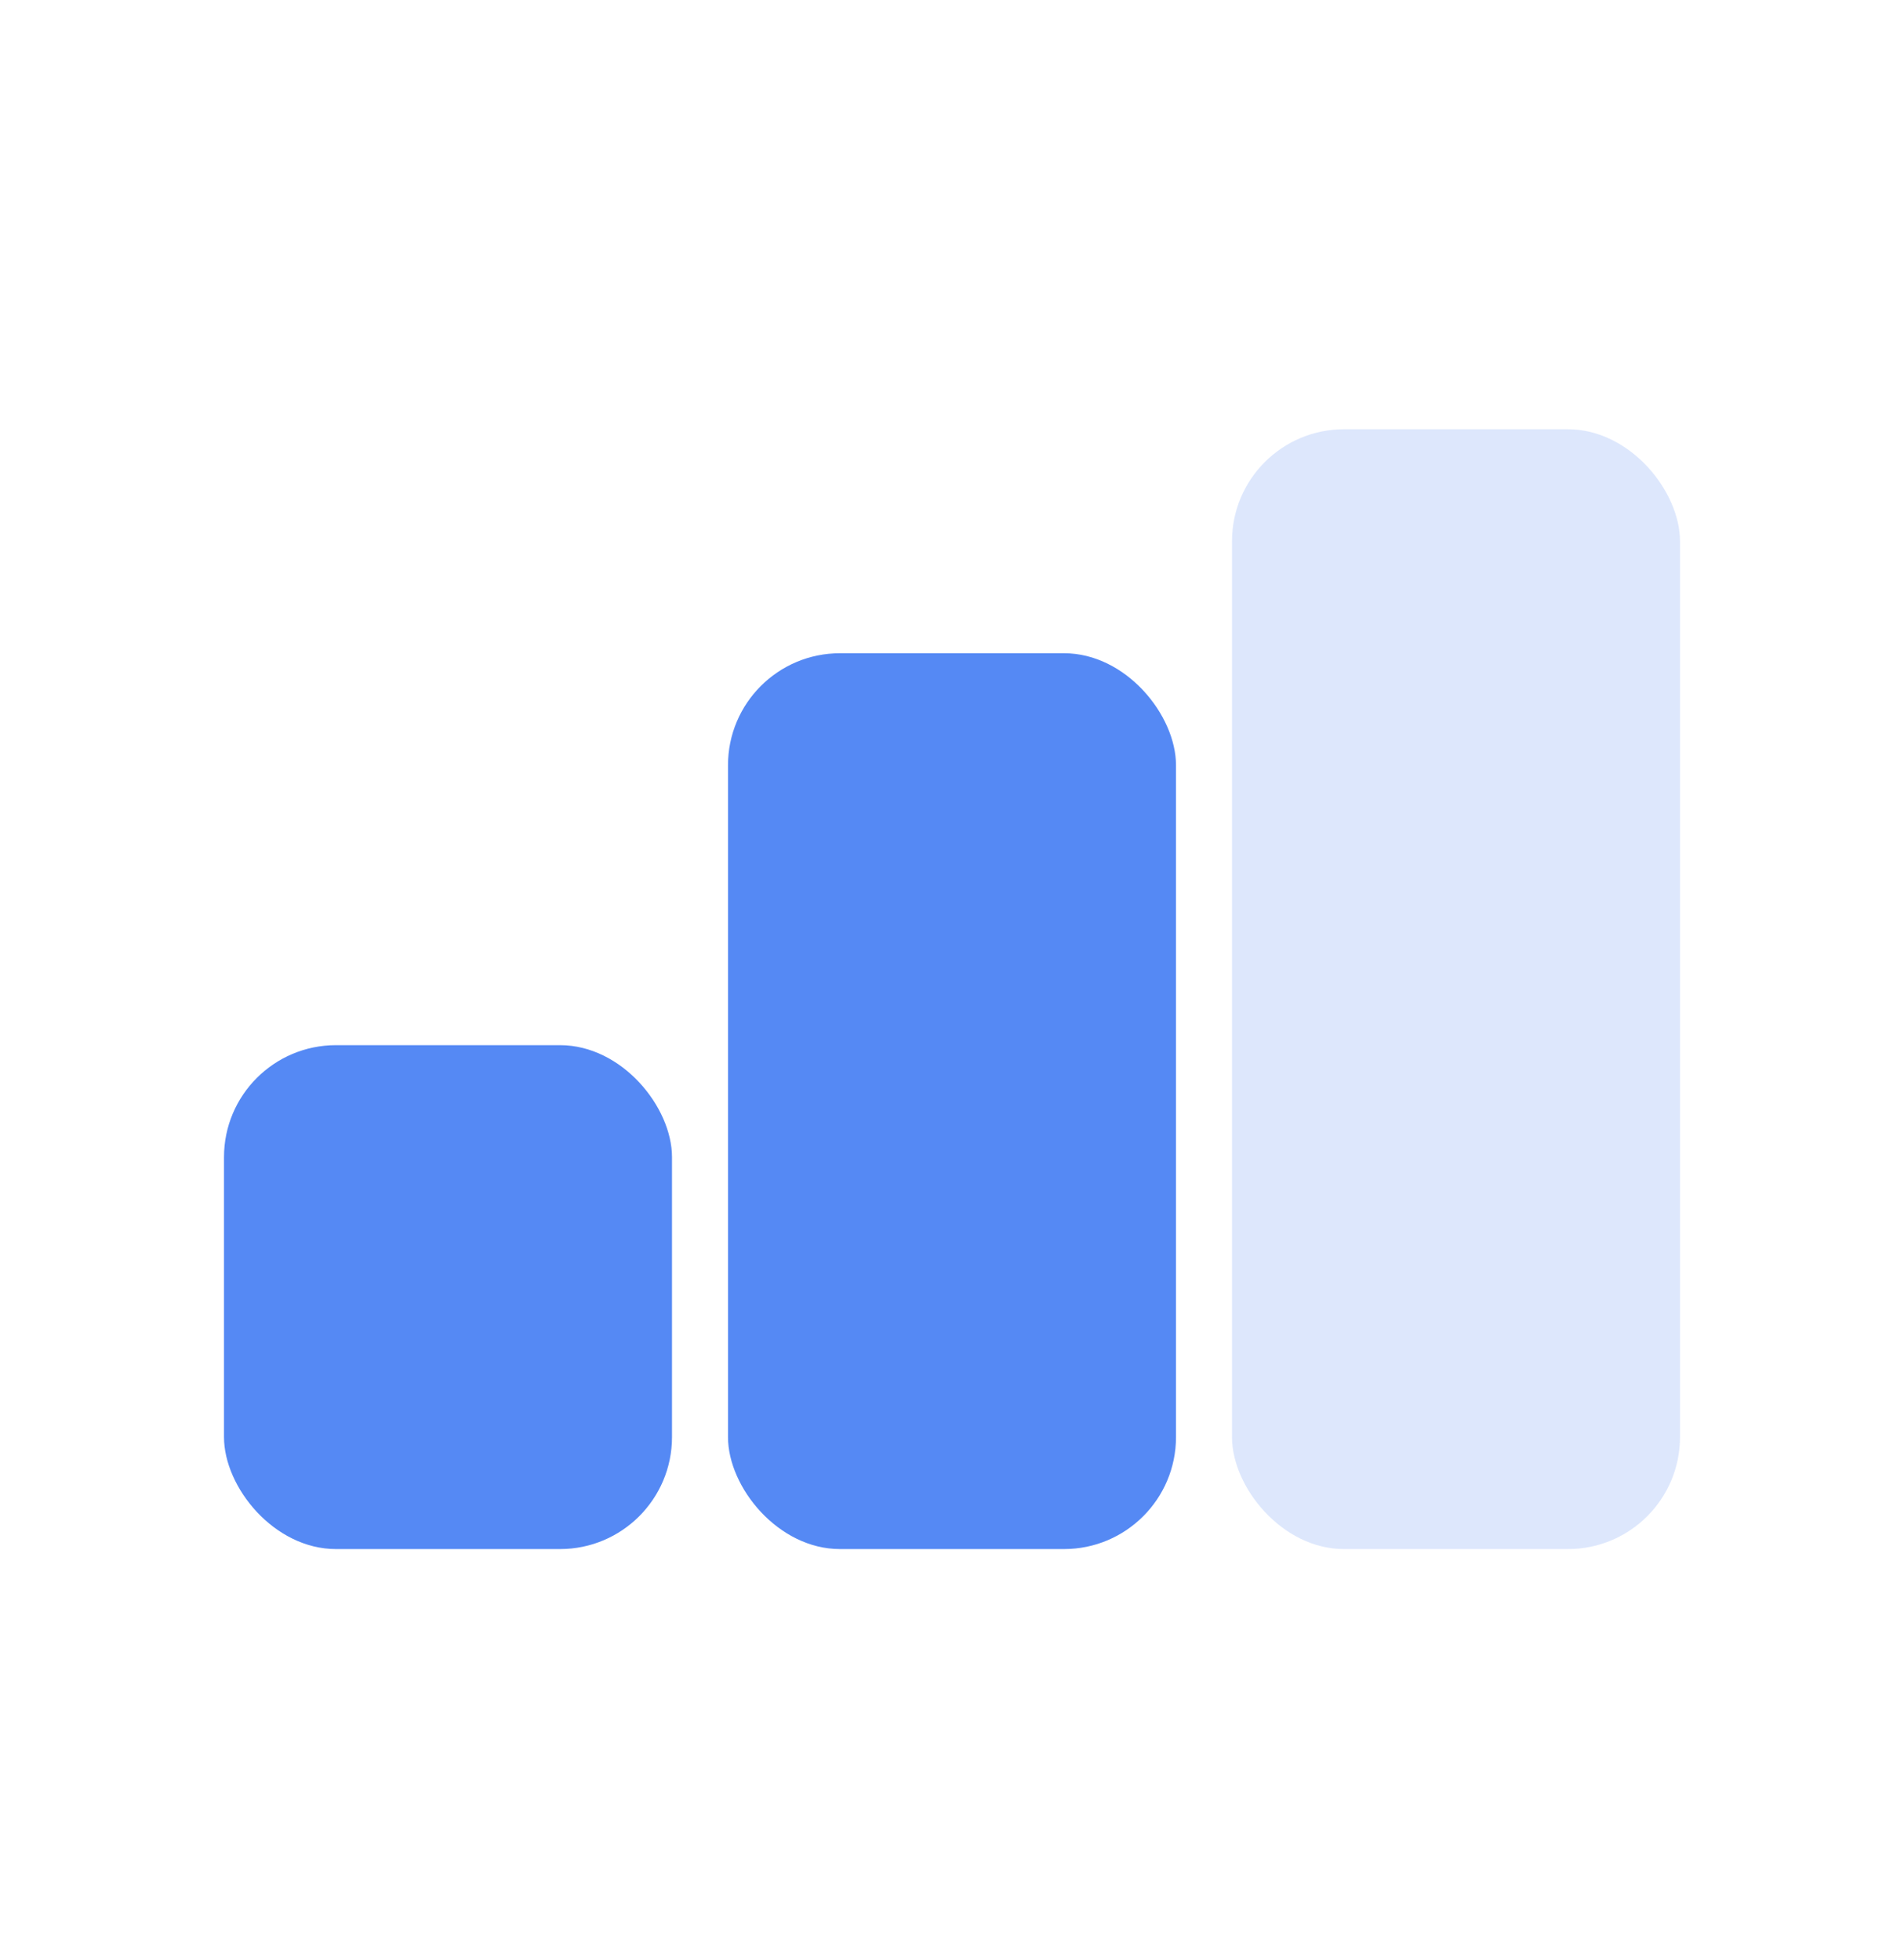
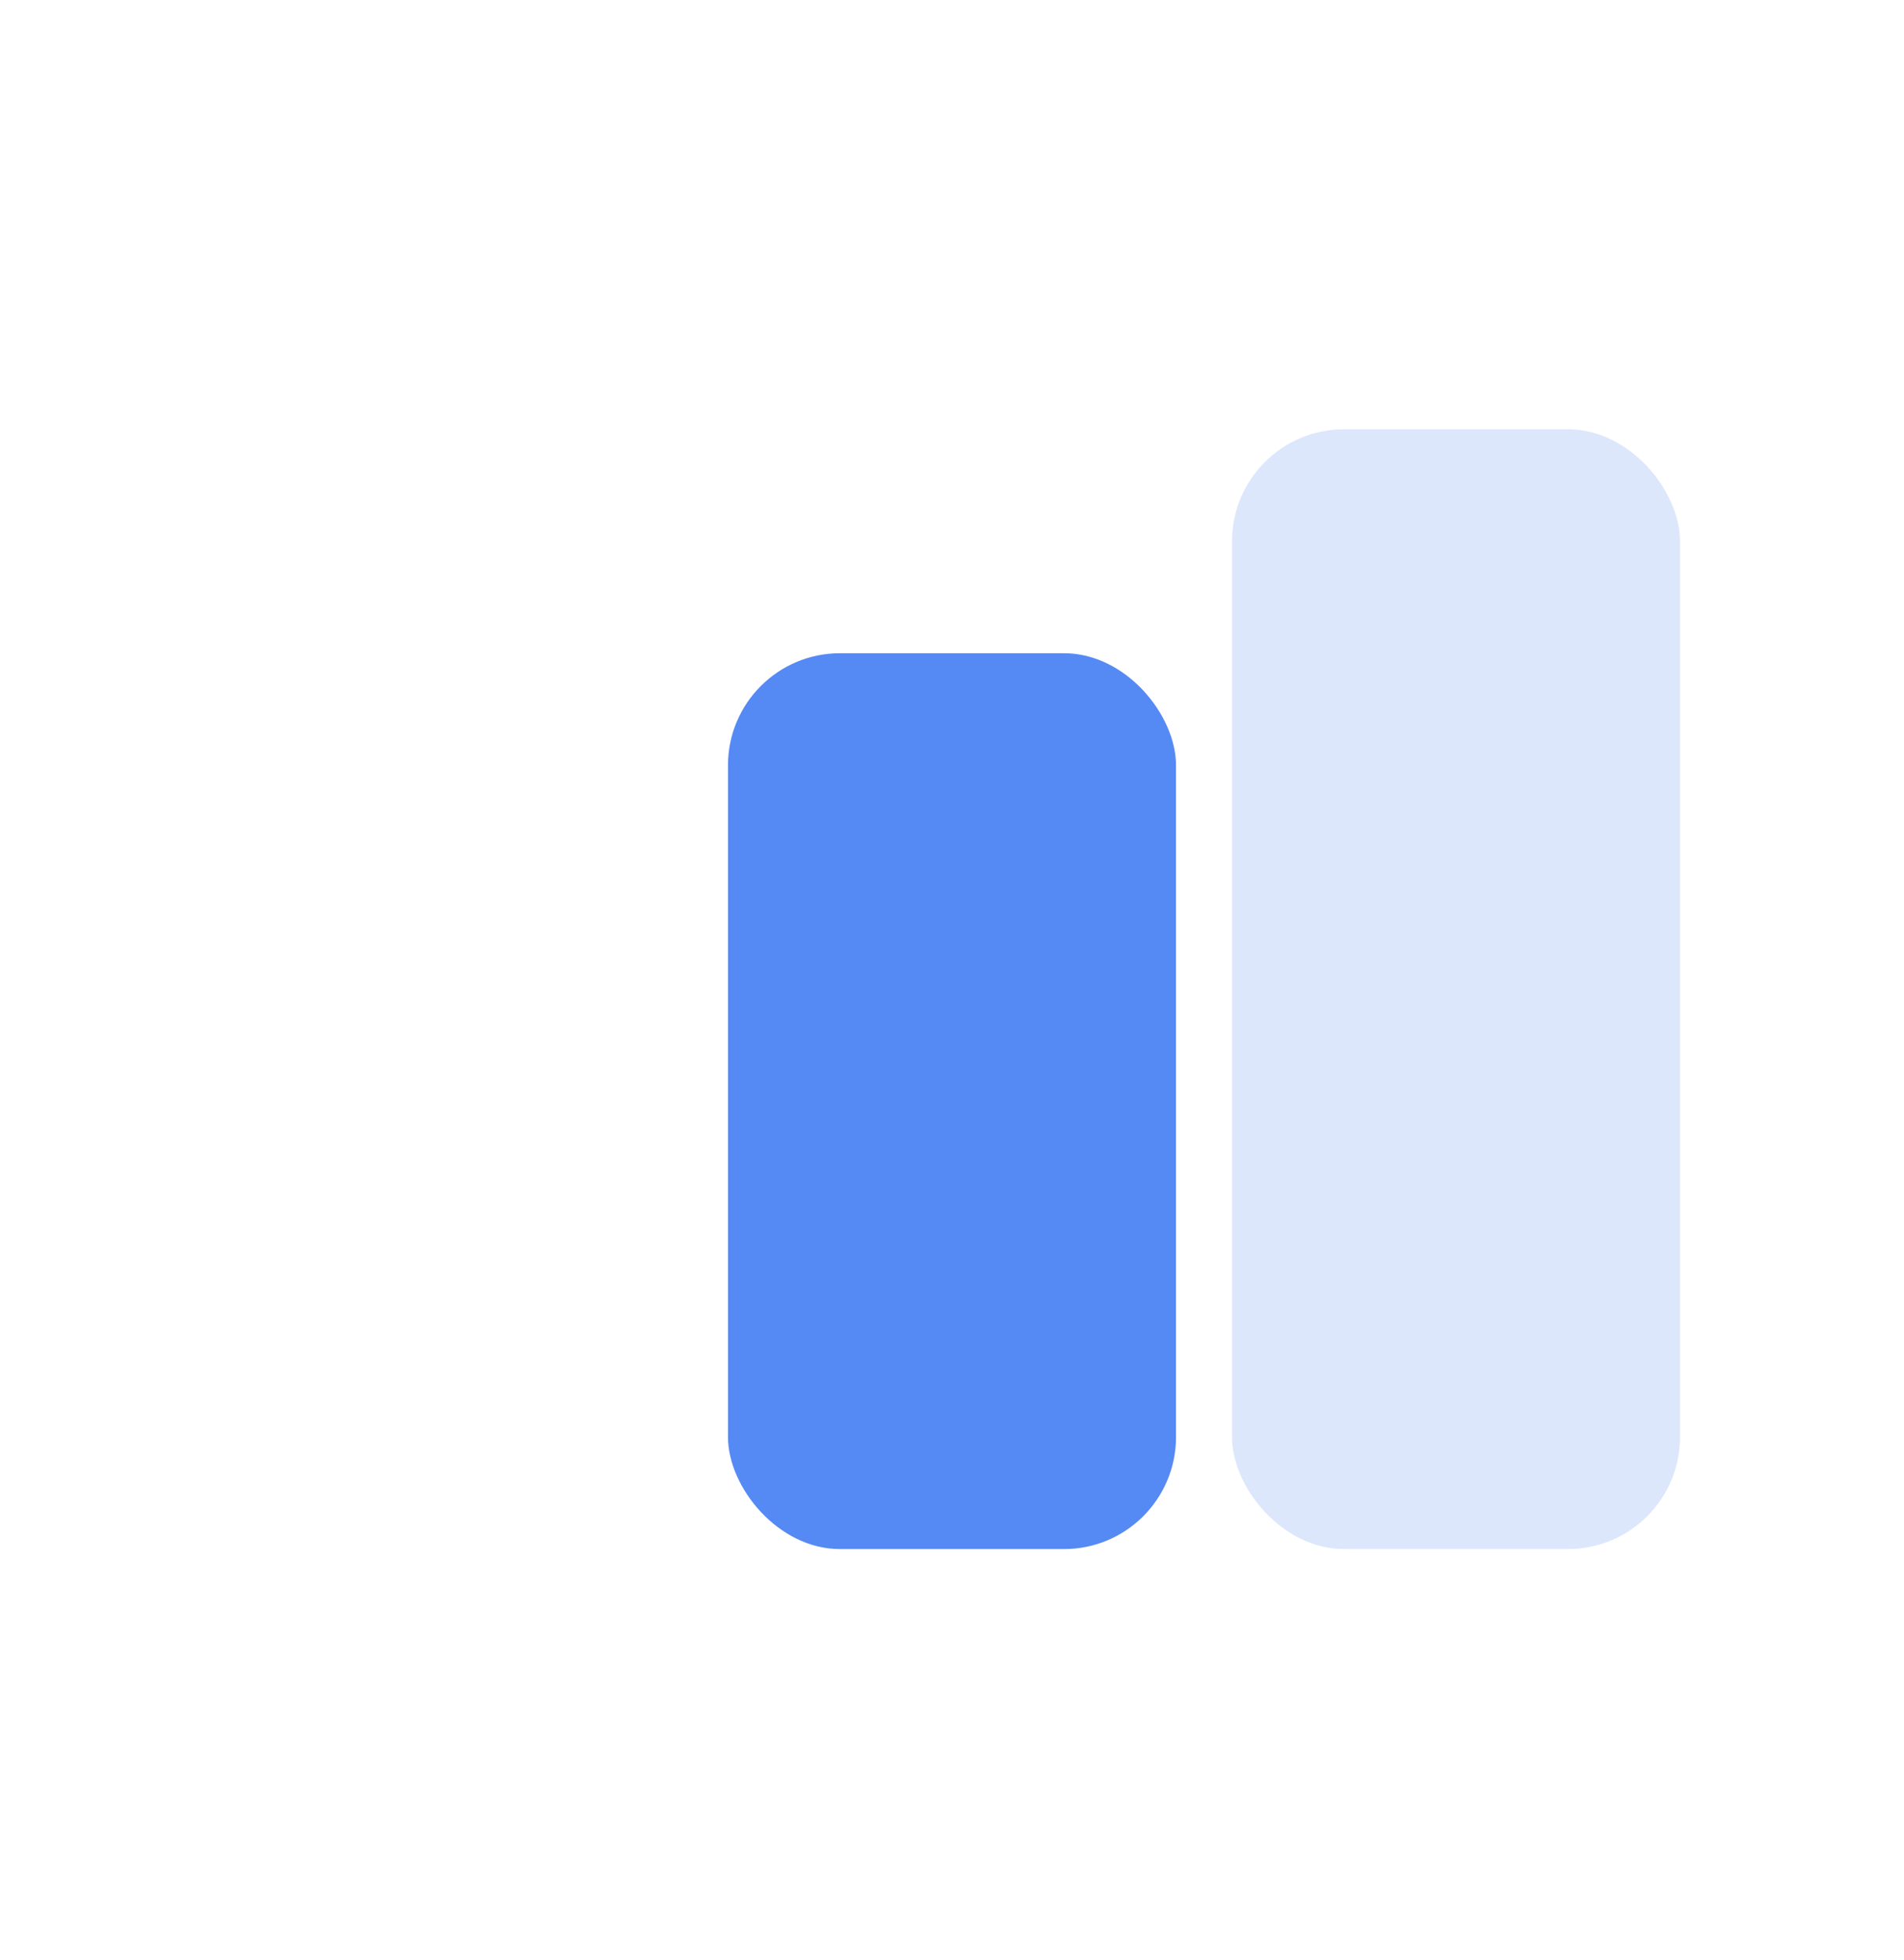
<svg xmlns="http://www.w3.org/2000/svg" width="34" height="35" viewBox="0 0 34 35" fill="none">
  <g id="çç»åº¦">
-     <rect id="01" x="4" y="18.667" width="8" height="9" rx="2" fill="#5589F4" />
    <rect id="02" x="13" y="11.667" width="8" height="16" rx="2" fill="#5589F4" />
    <rect id="03" x="22" y="7.667" width="8" height="20" rx="2" fill="#5589F4" fill-opacity="0.2" />
  </g>
</svg>